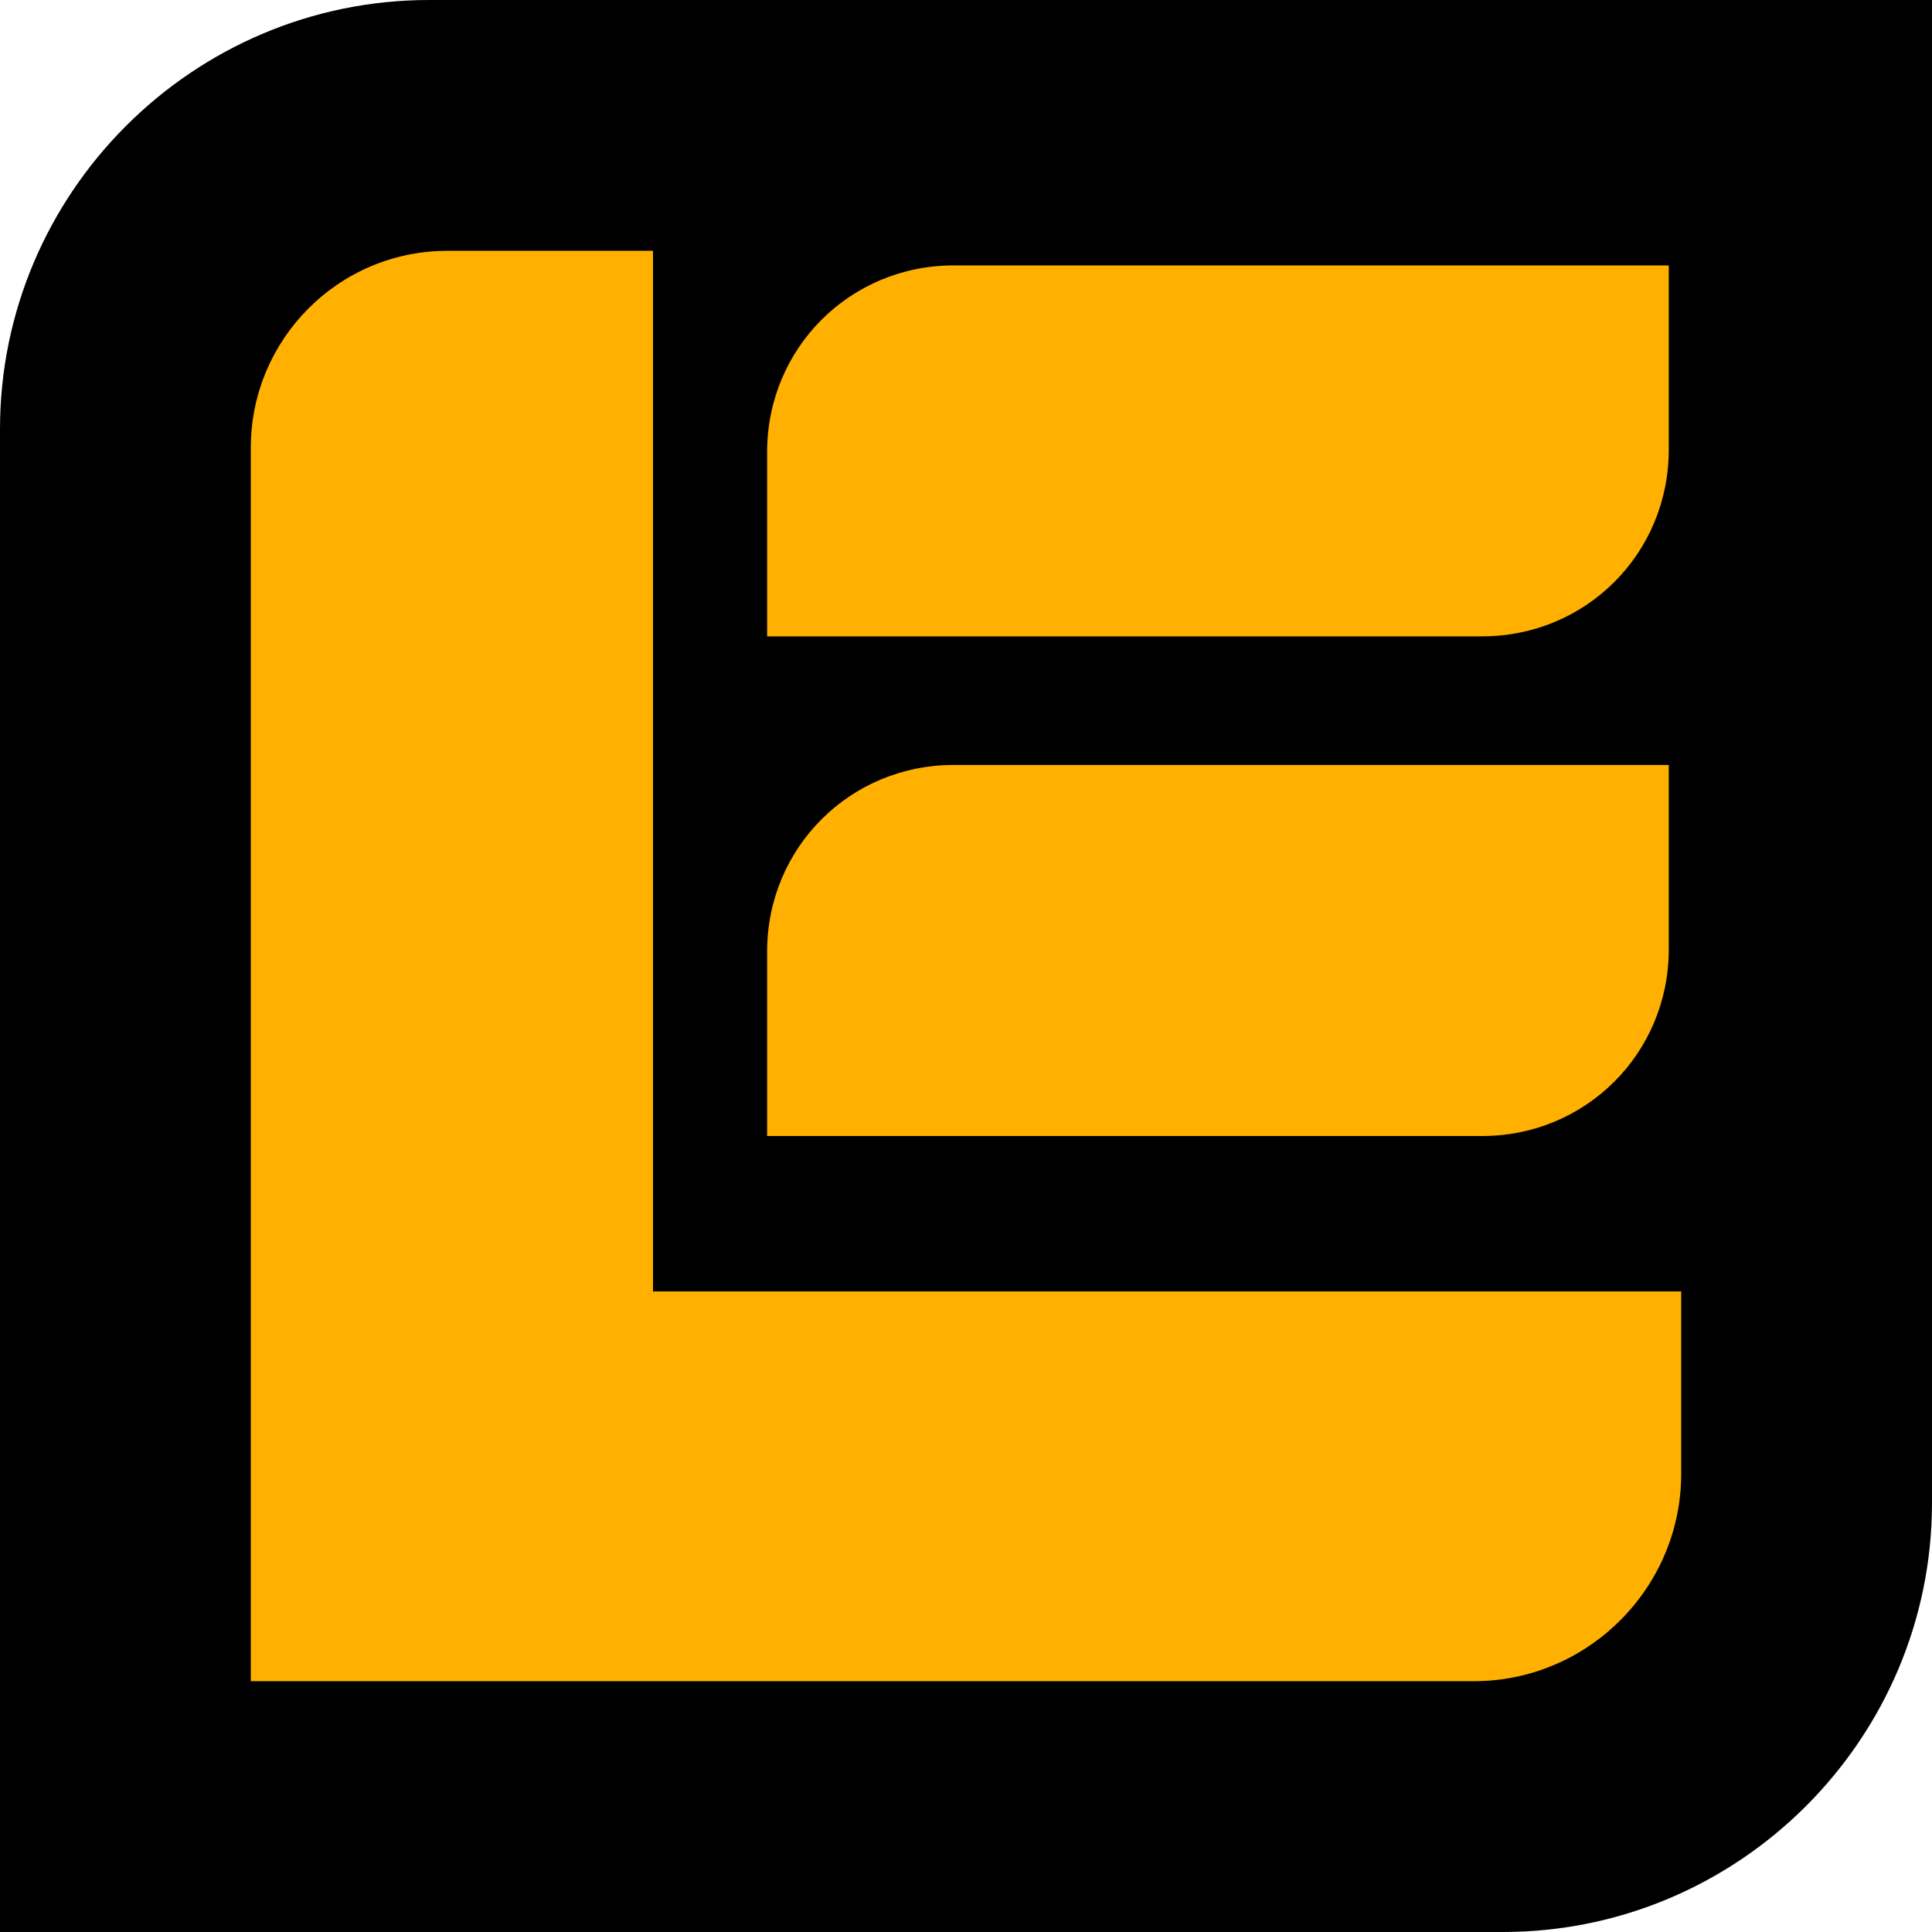
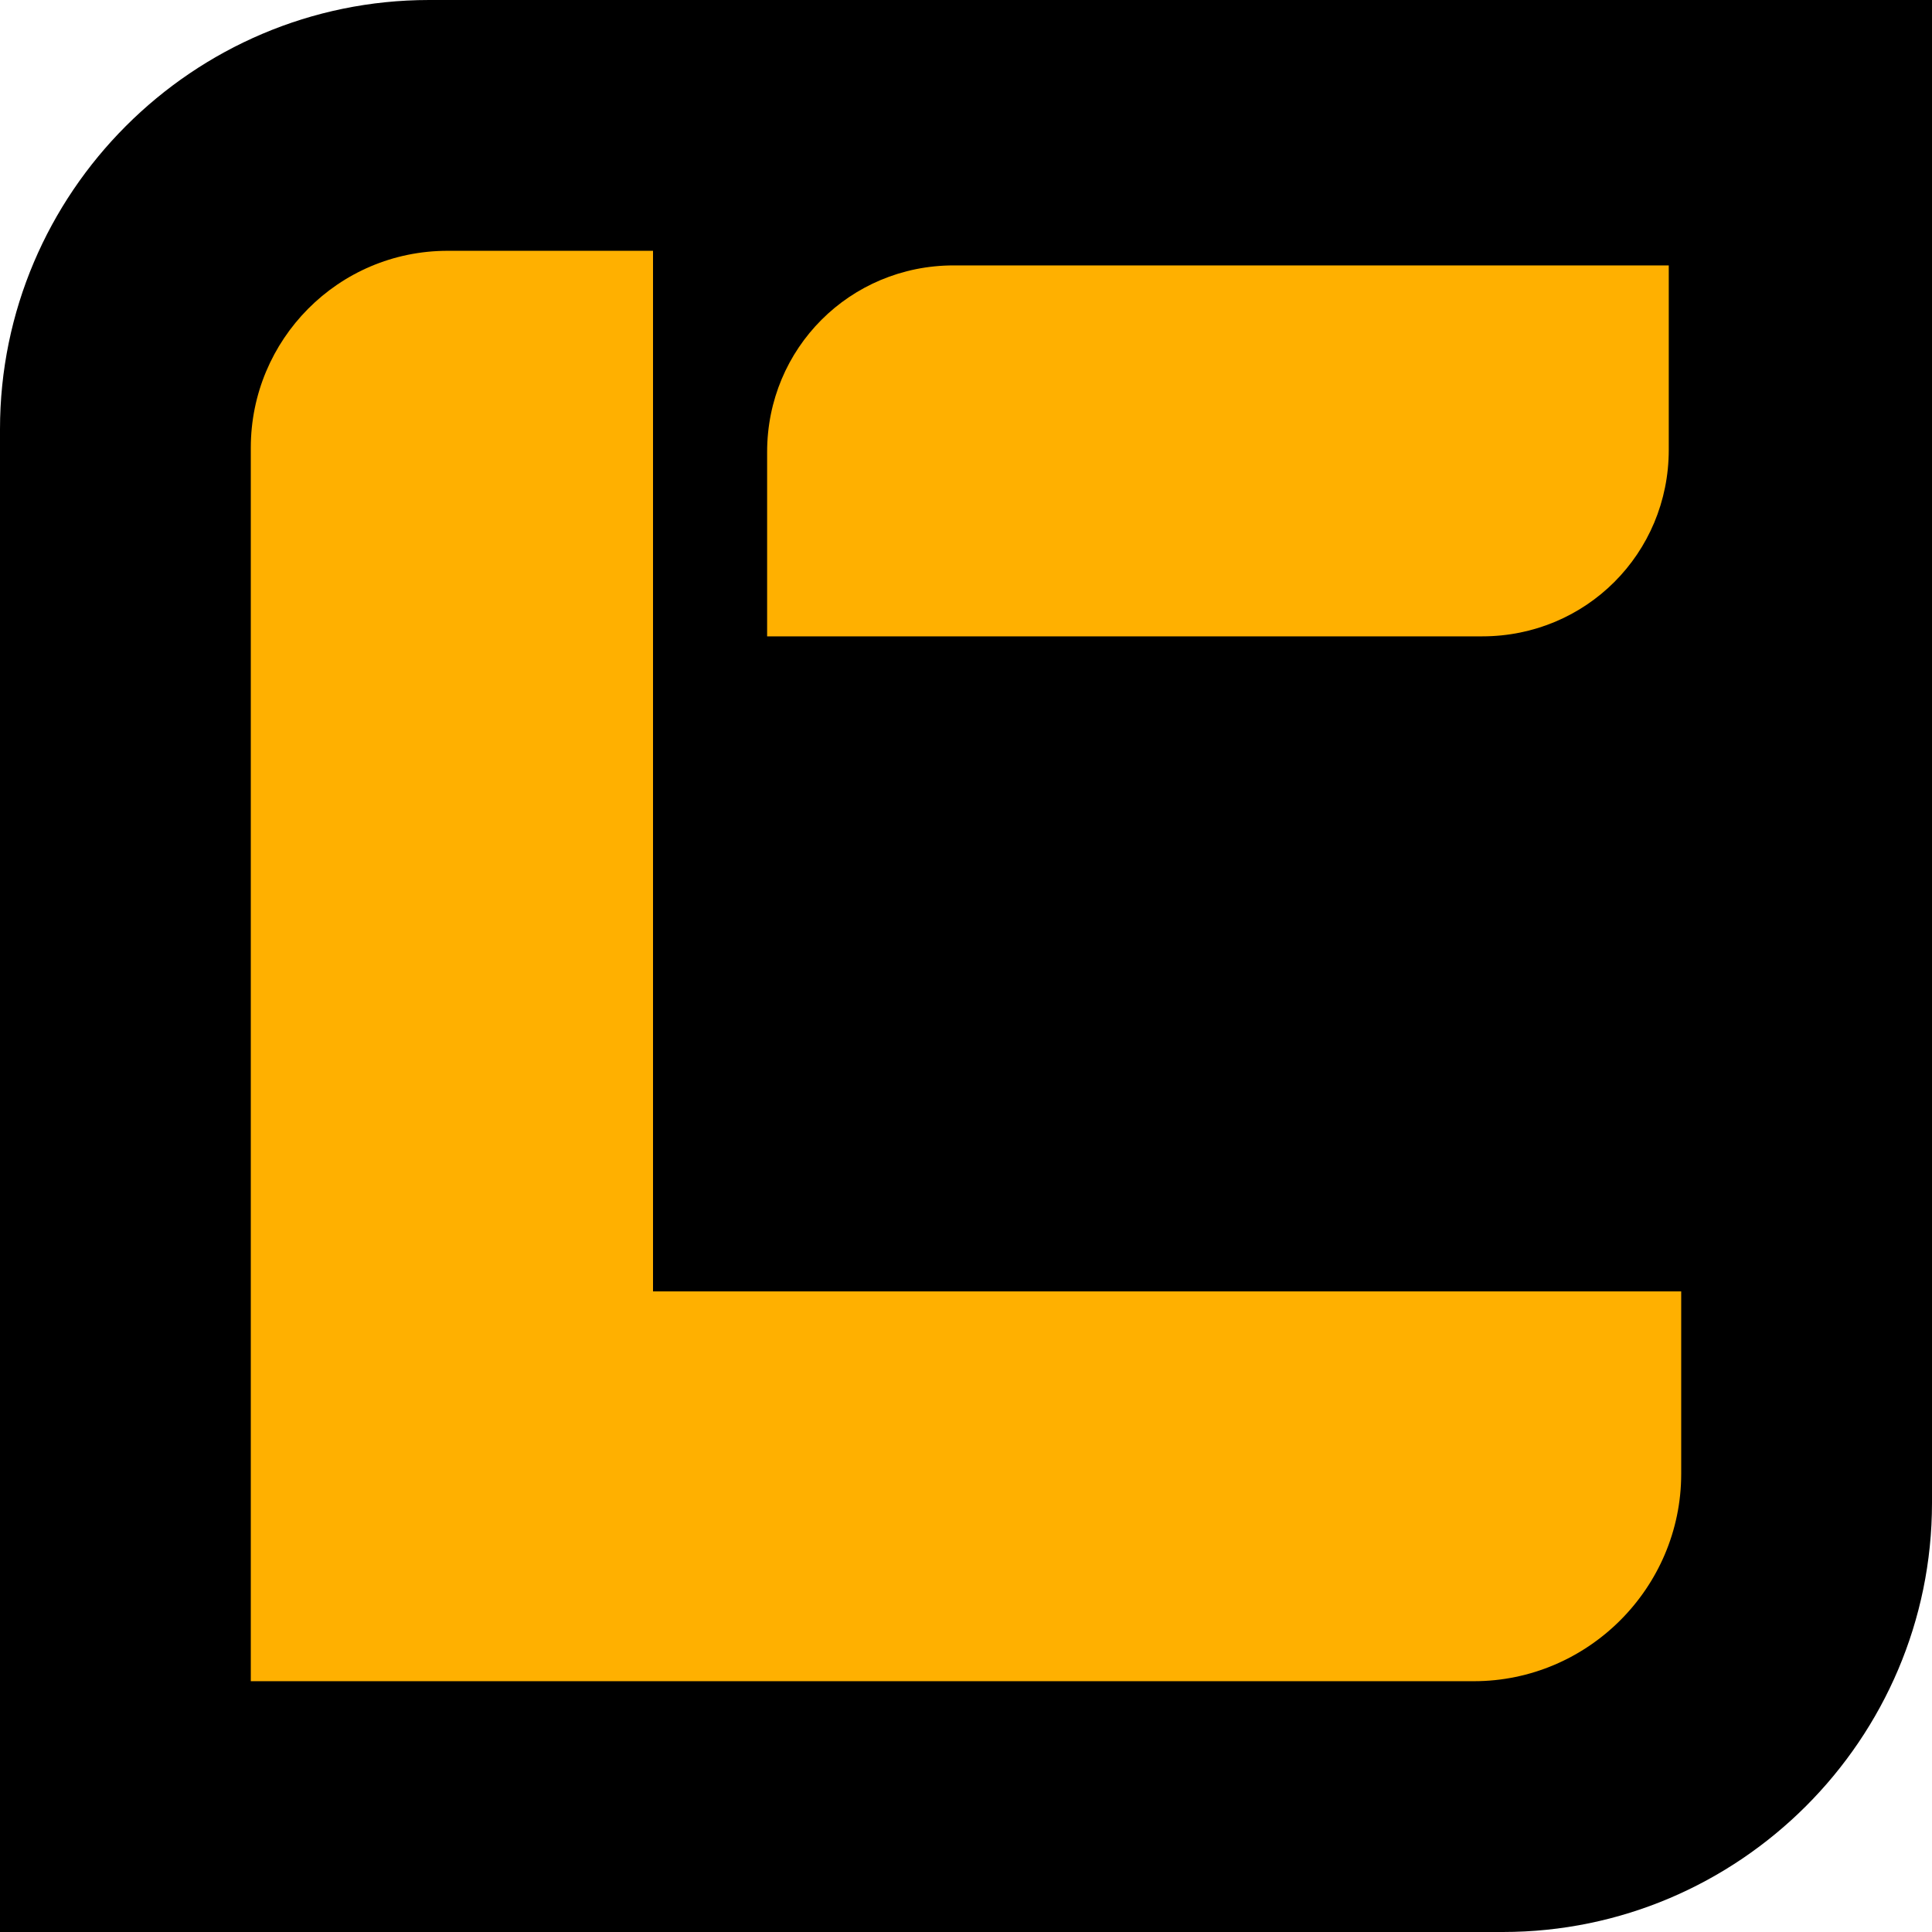
<svg xmlns="http://www.w3.org/2000/svg" width="16" height="16" viewBox="0 0 16 16" fill="none">
  <g clip-path="url(#clip0_3458_2)">
    <path d="M12.446 16H0V3.554C0 1.597 1.597 0 3.554 0H16V12.446C16 14.403 14.403 16 12.446 16Z" fill="black" />
    <path d="M13.82 3.725V2.198H7.898C7.039 2.198 6.353 2.884 6.353 3.743V5.27H12.275C13.134 5.27 13.82 4.584 13.82 3.725Z" fill="#FFB000" />
-     <path d="M13.82 7.863V6.335H7.898C7.039 6.335 6.353 7.021 6.353 7.88V9.408H12.275C13.134 9.408 13.82 8.721 13.82 7.863Z" fill="#FFB000" />
    <path d="M5.408 10.695V2.077H3.708C2.798 2.077 2.077 2.815 2.077 3.708V10.695V13.923H5.408H12.206C13.15 13.923 13.923 13.15 13.923 12.206V10.695H5.408Z" fill="#FFB000" />
  </g>
  <defs>
    <clipPath id="clip0_3458_2">
      <rect width="16" height="16" fill="white" />
    </clipPath>
  </defs>
</svg>